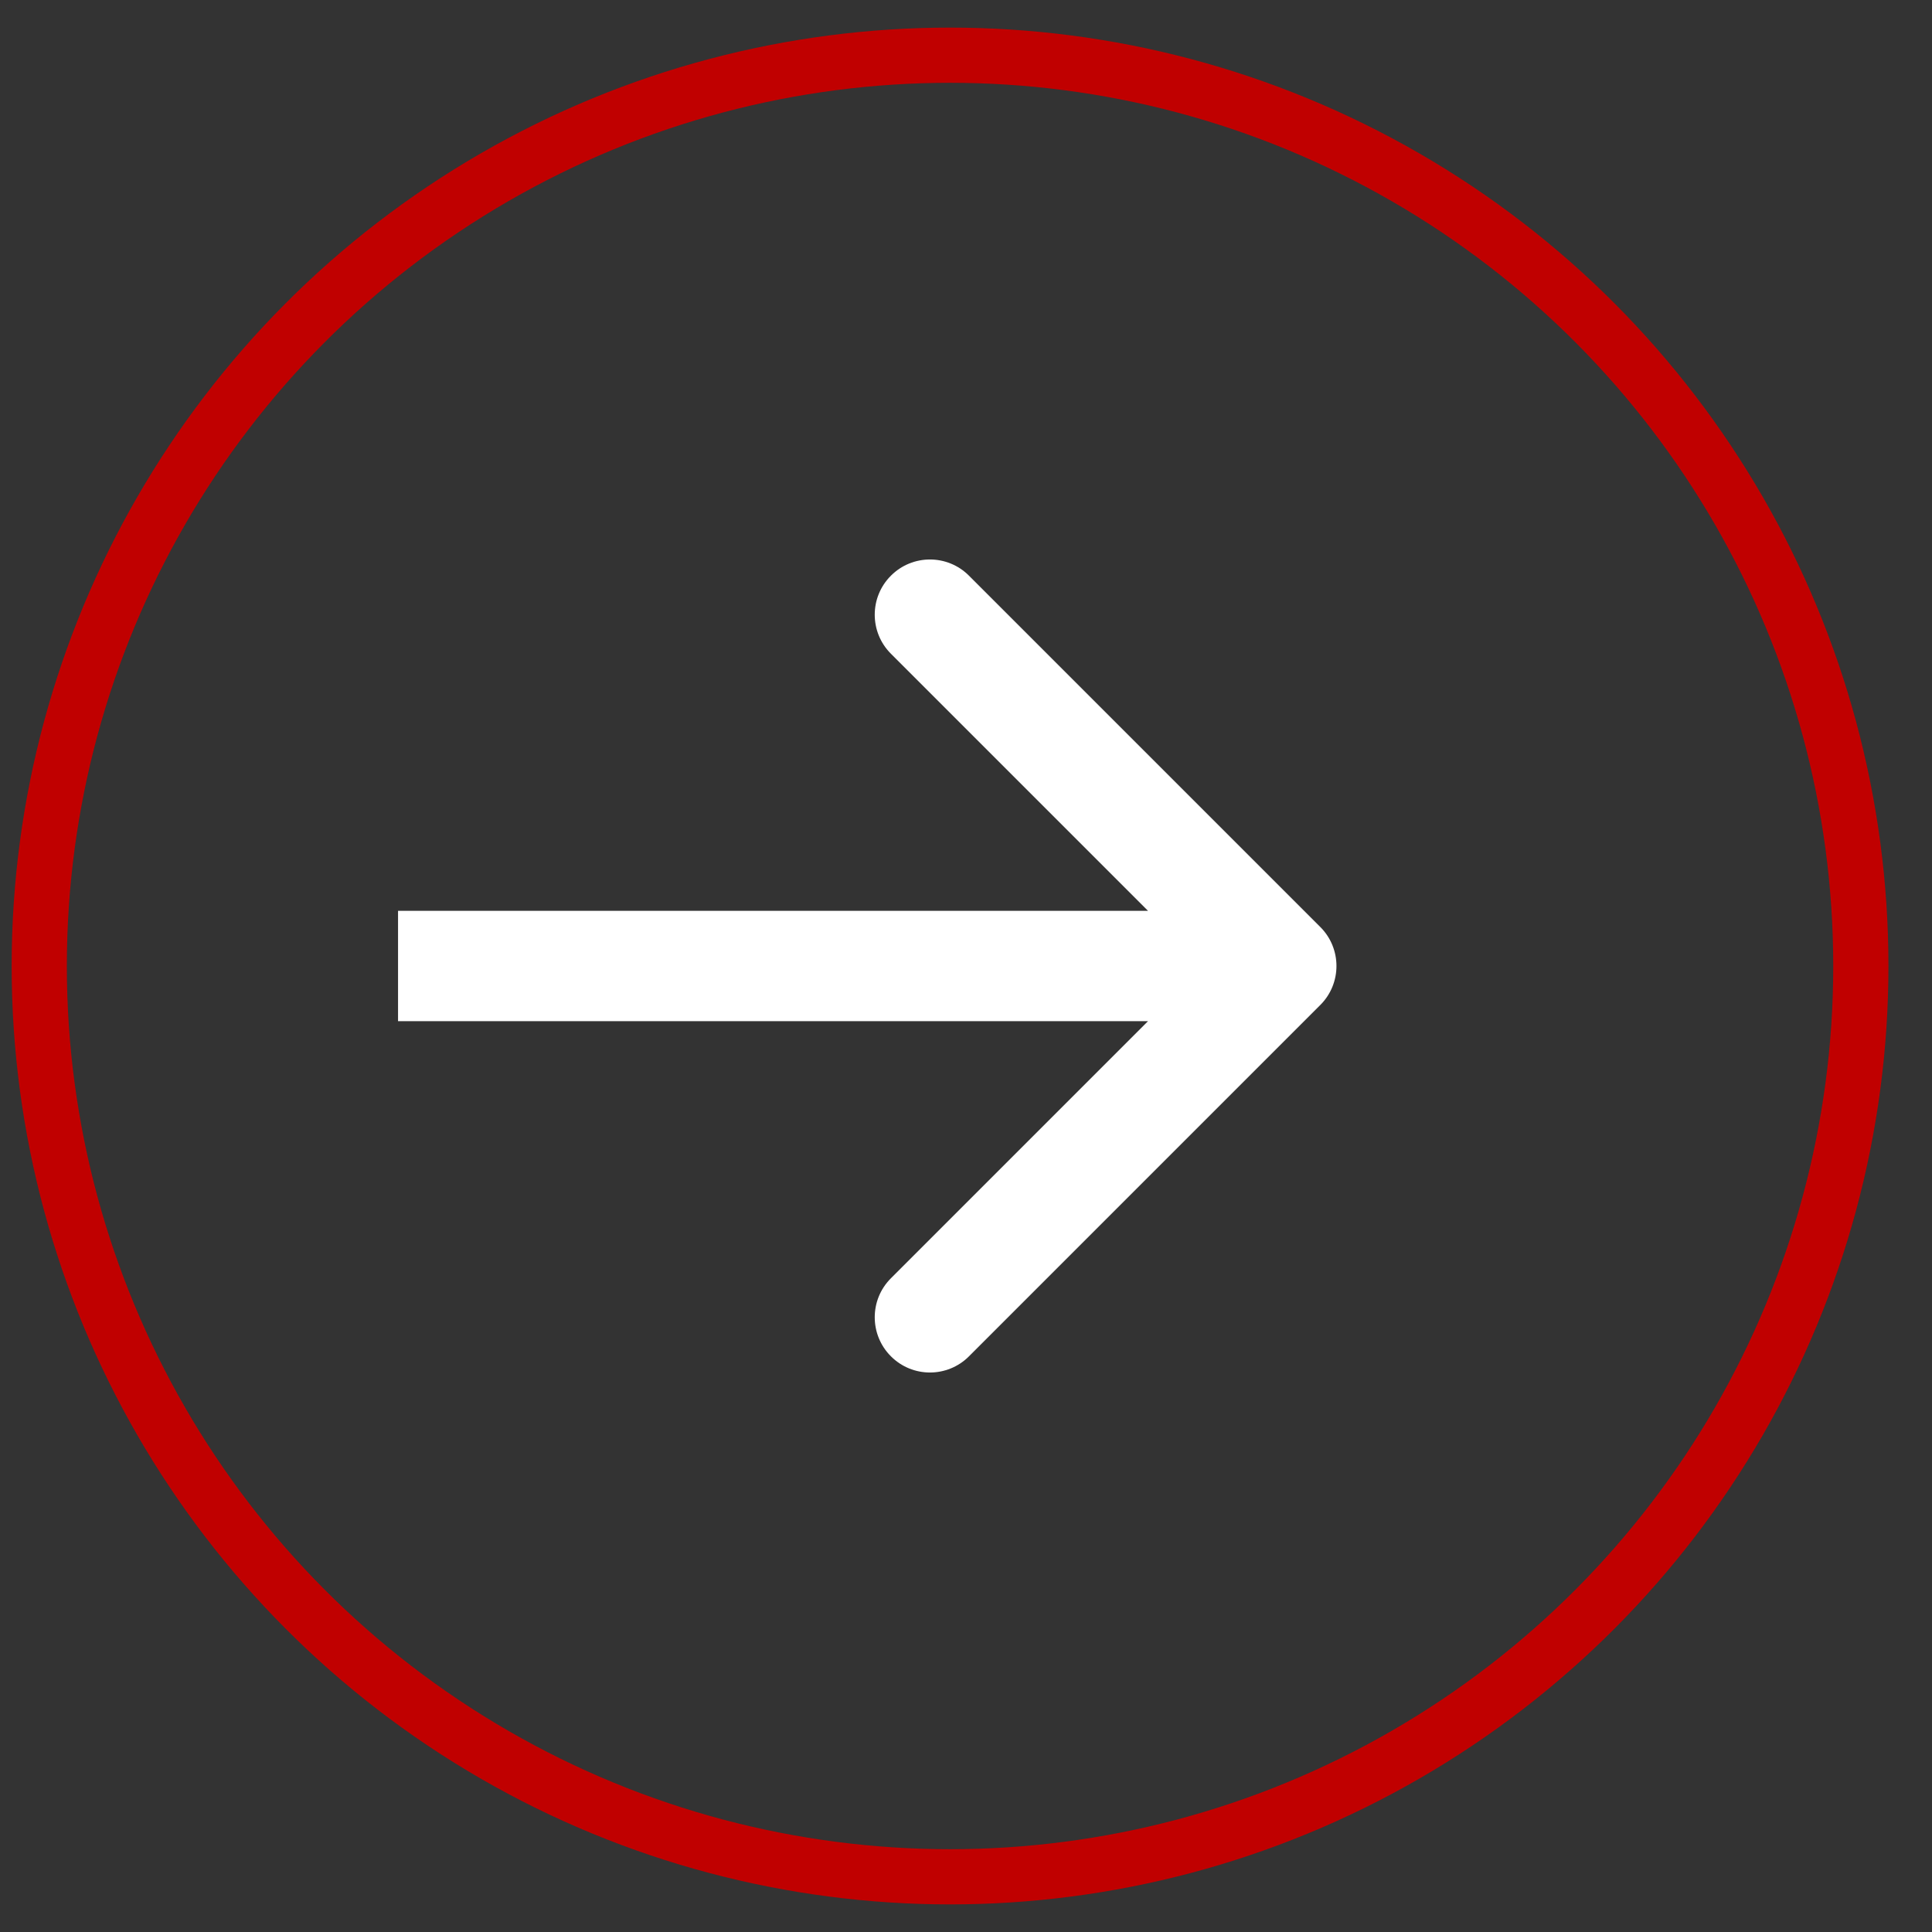
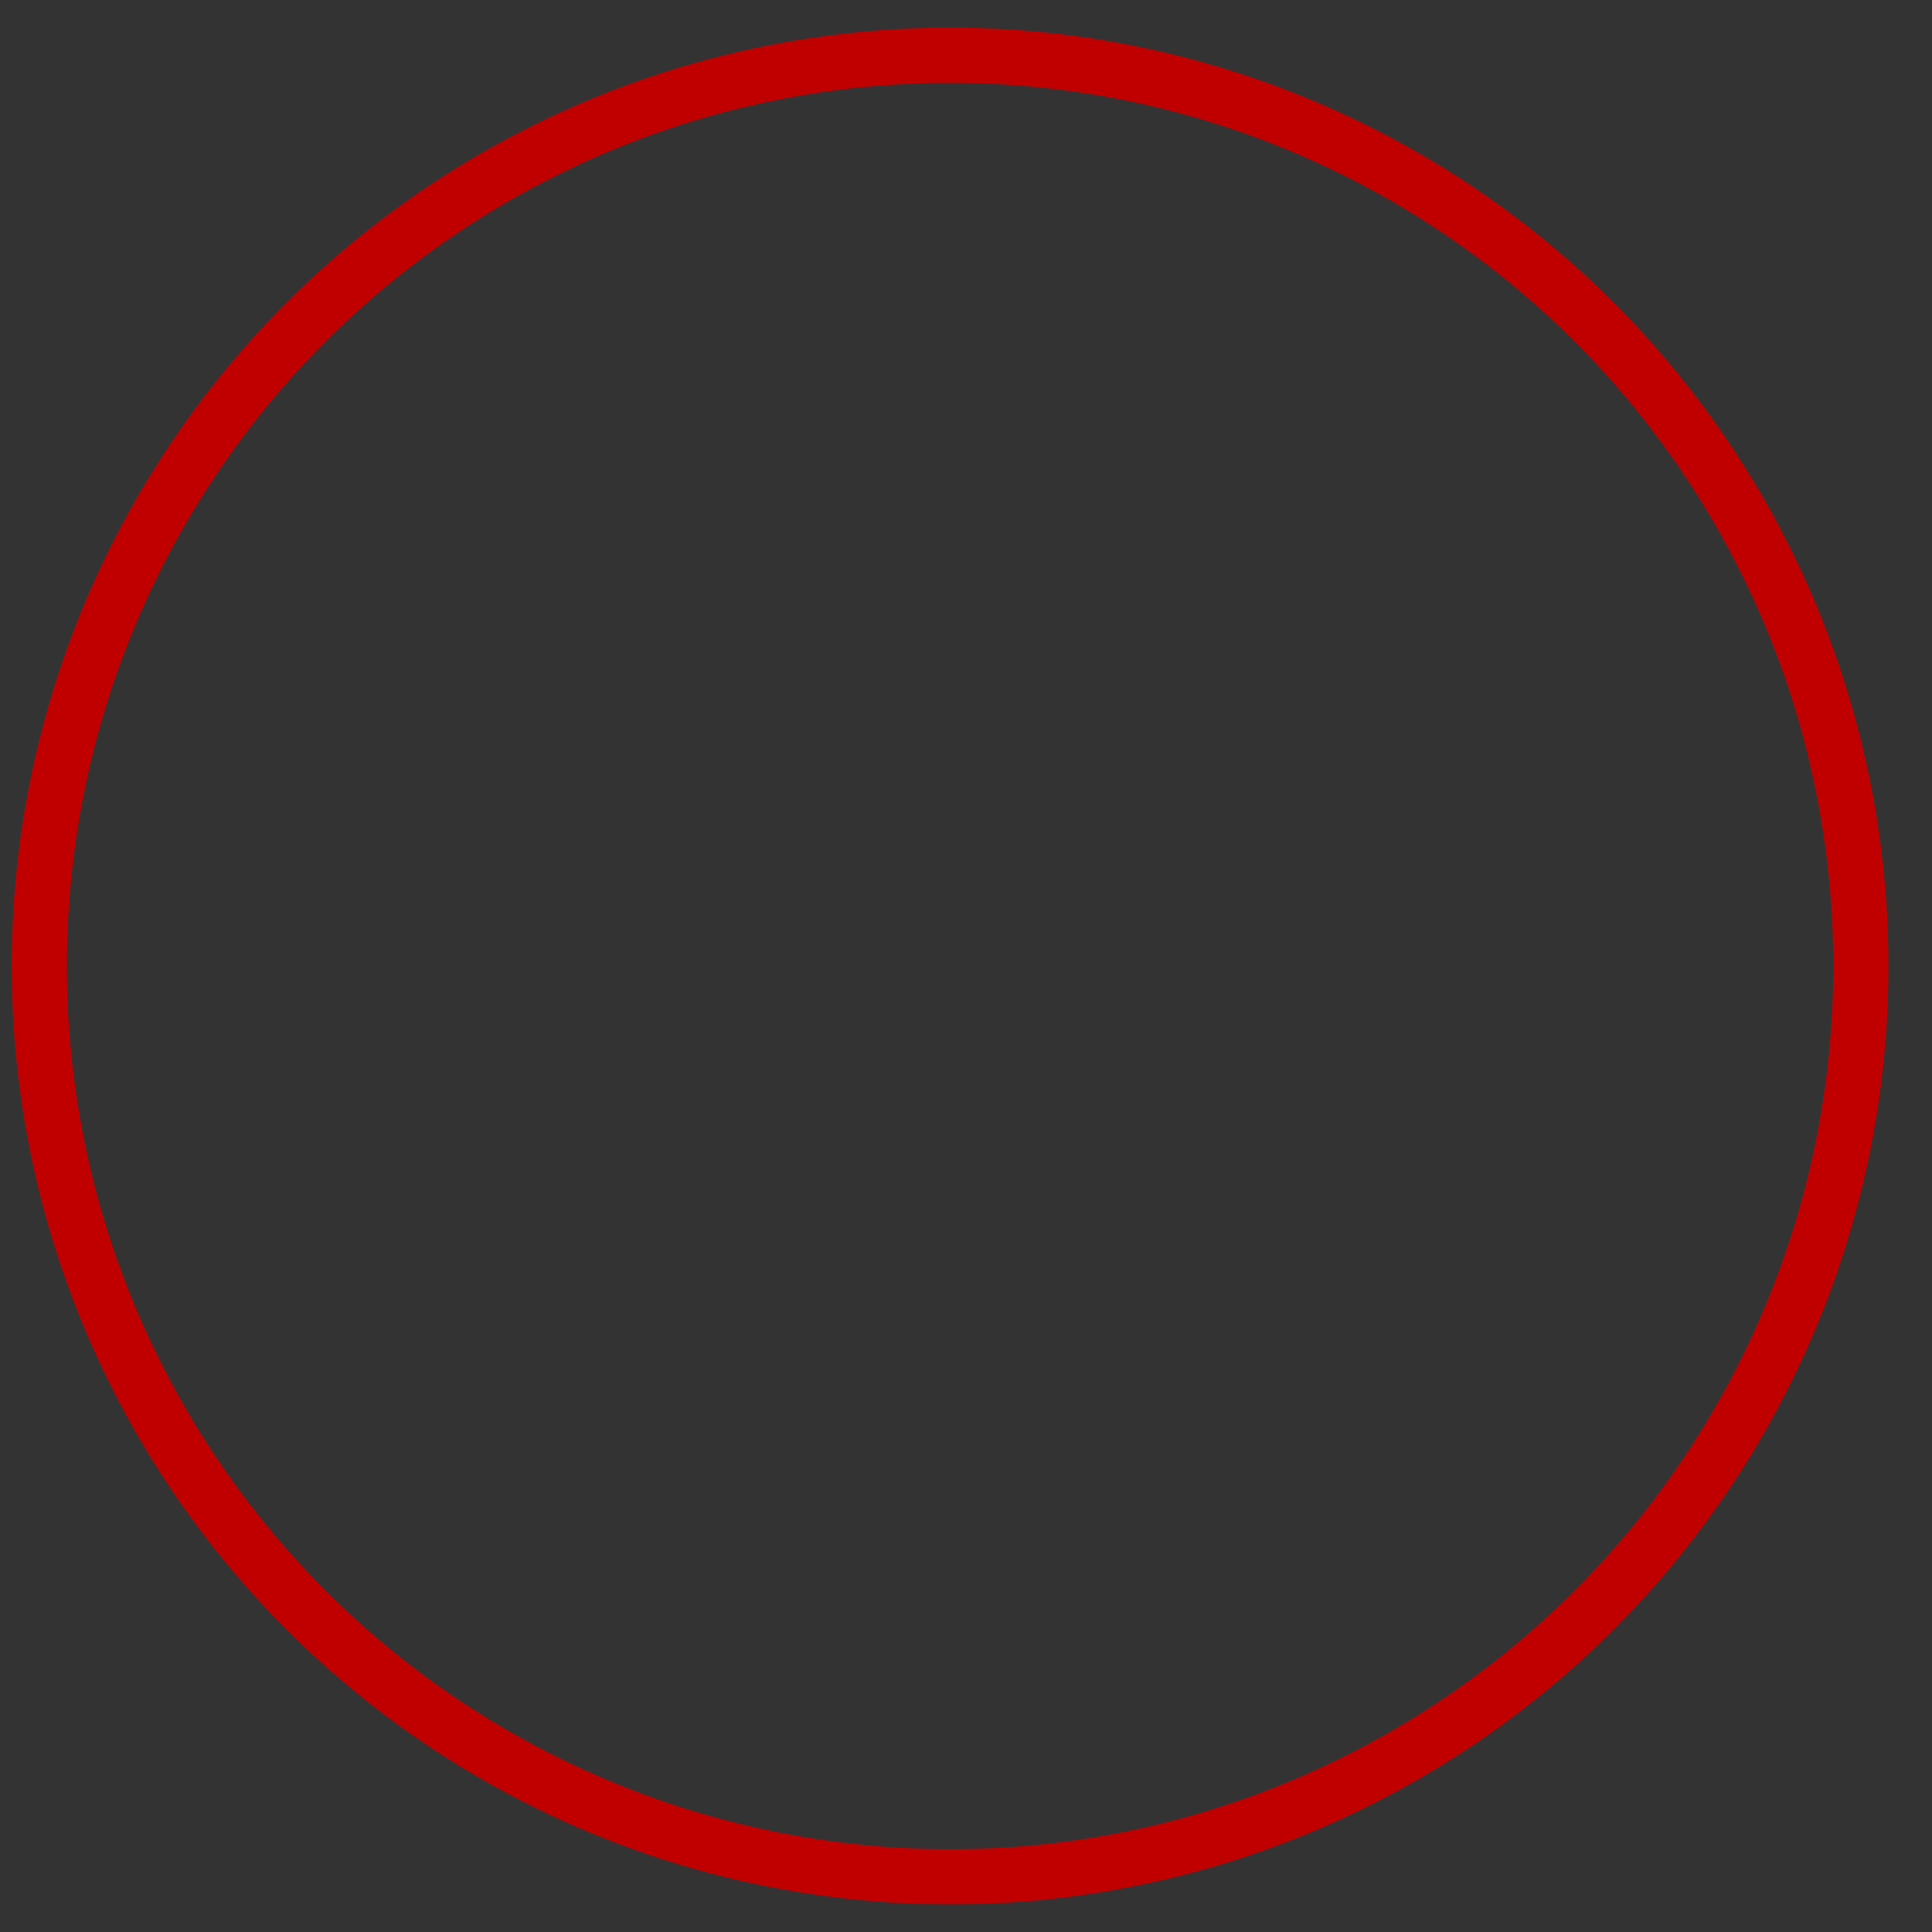
<svg xmlns="http://www.w3.org/2000/svg" width="35" height="35" viewBox="0 0 35 35" fill="none">
  <rect x="0" y="0" width="35" height="35" fill="#333333" stroke="none" />
  <circle cx="17.211" cy="17.5" r="16.5" stroke="#C00000" />
-   <path d="M23.918 18.207C24.309 17.817 24.309 17.183 23.918 16.793L17.554 10.429C17.164 10.038 16.53 10.038 16.14 10.429C15.749 10.819 15.749 11.453 16.14 11.843L21.797 17.5L16.14 23.157C15.749 23.547 15.749 24.18 16.14 24.571C16.53 24.962 17.164 24.962 17.554 24.571L23.918 18.207ZM7.211 18.5H23.211V16.5H7.211V18.5Z" fill="white" />
</svg>